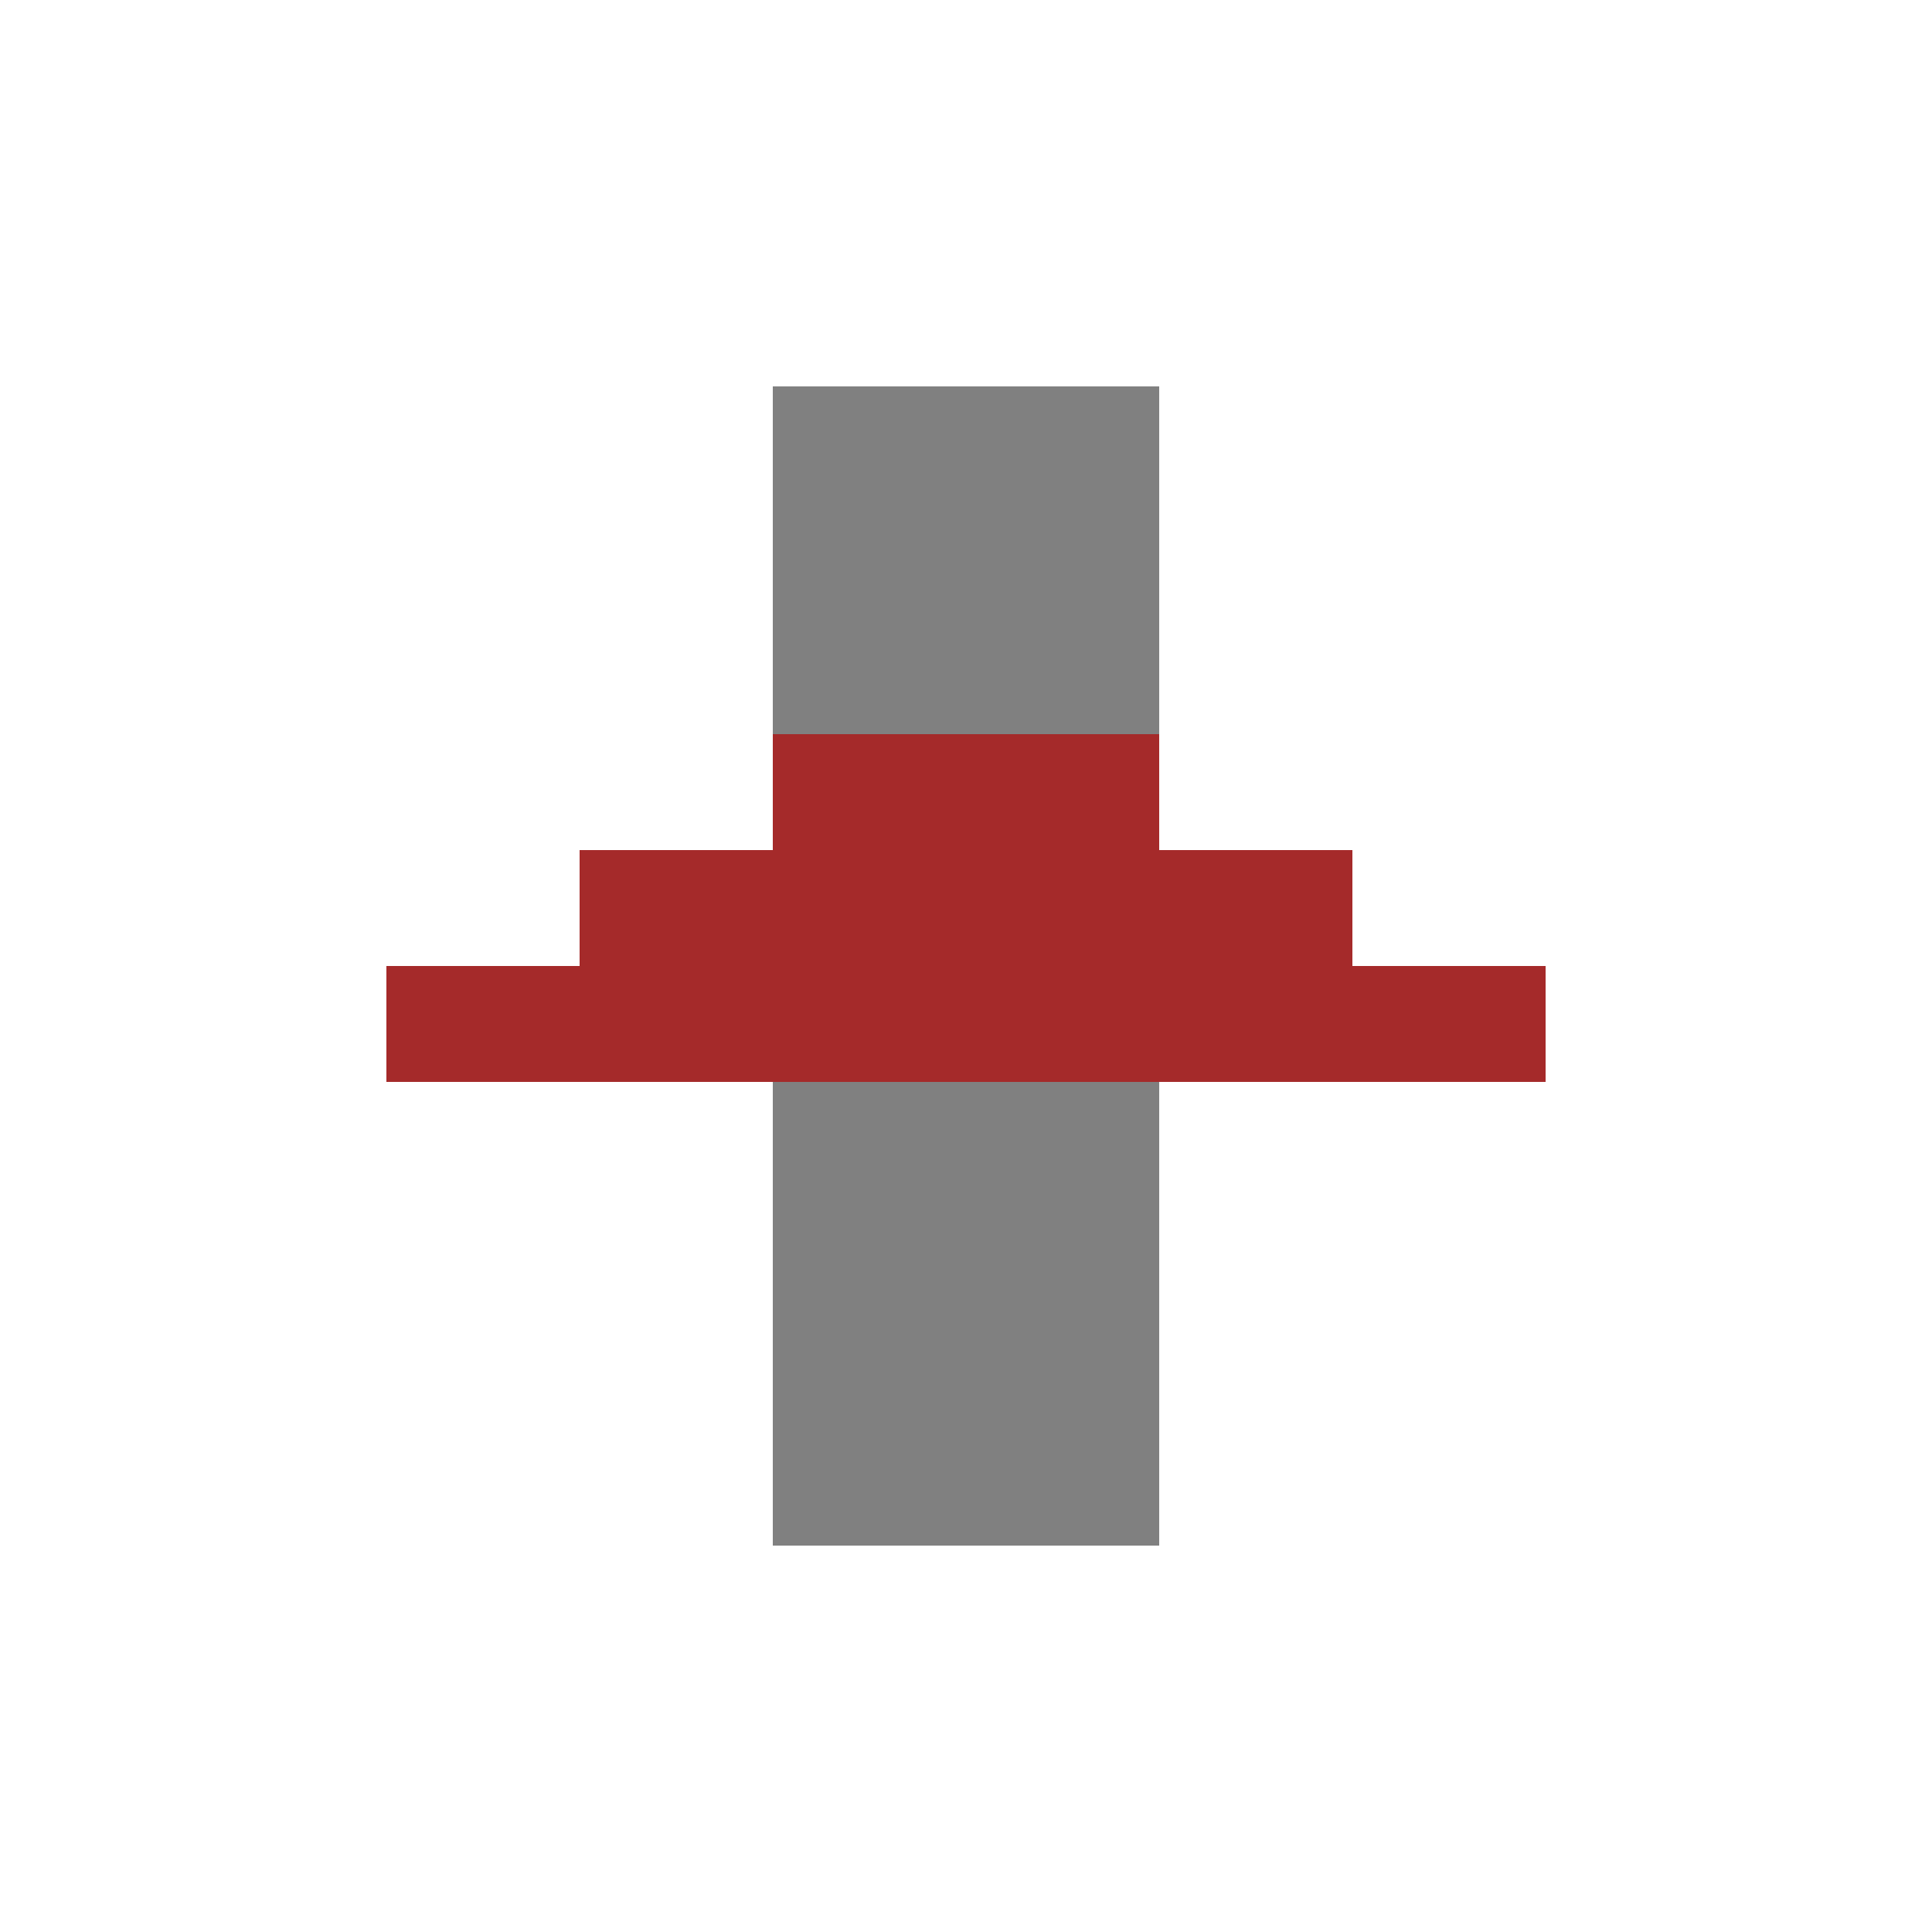
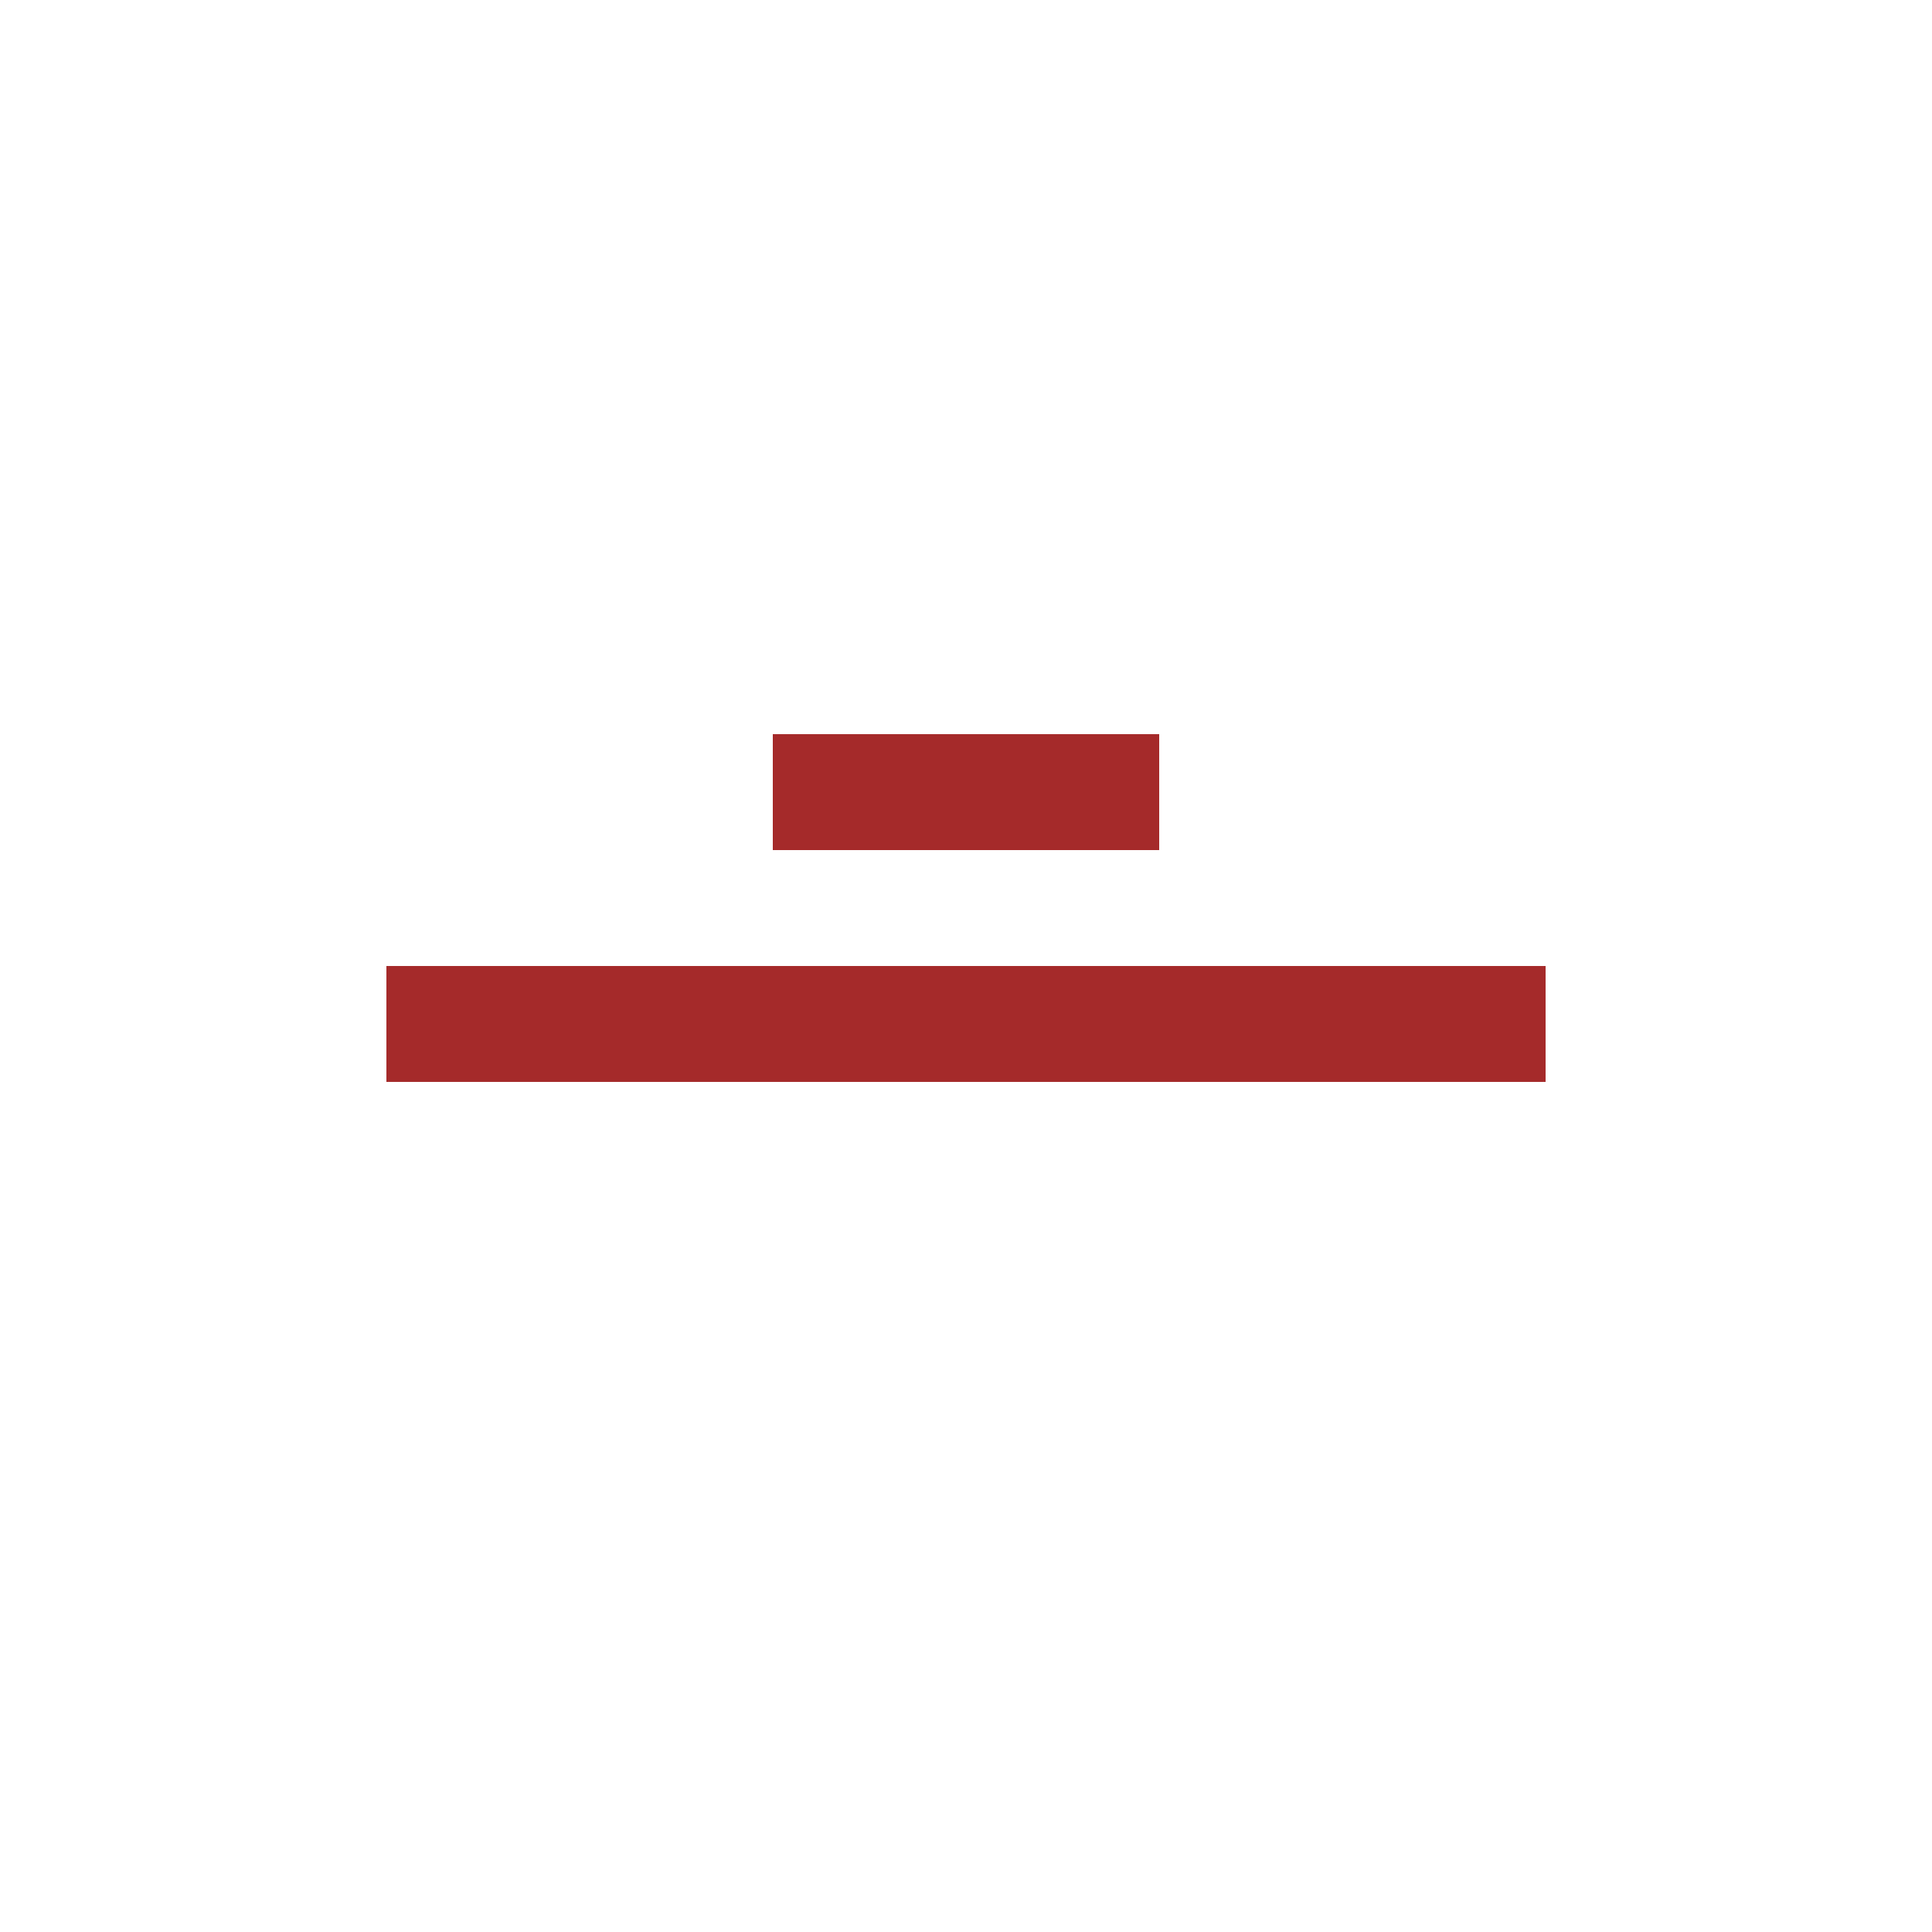
<svg xmlns="http://www.w3.org/2000/svg" width="500" height="500">
  <defs />
  <g>
-     <rect fill="gray" stroke="none" x="200" y="100" width="100" height="300" />
    <rect fill="brown" stroke="none" x="100" y="250" width="300" height="30" />
-     <rect fill="brown" stroke="none" x="150" y="220" width="200" height="30" />
    <rect fill="brown" stroke="none" x="200" y="190" width="100" height="30" />
  </g>
</svg>